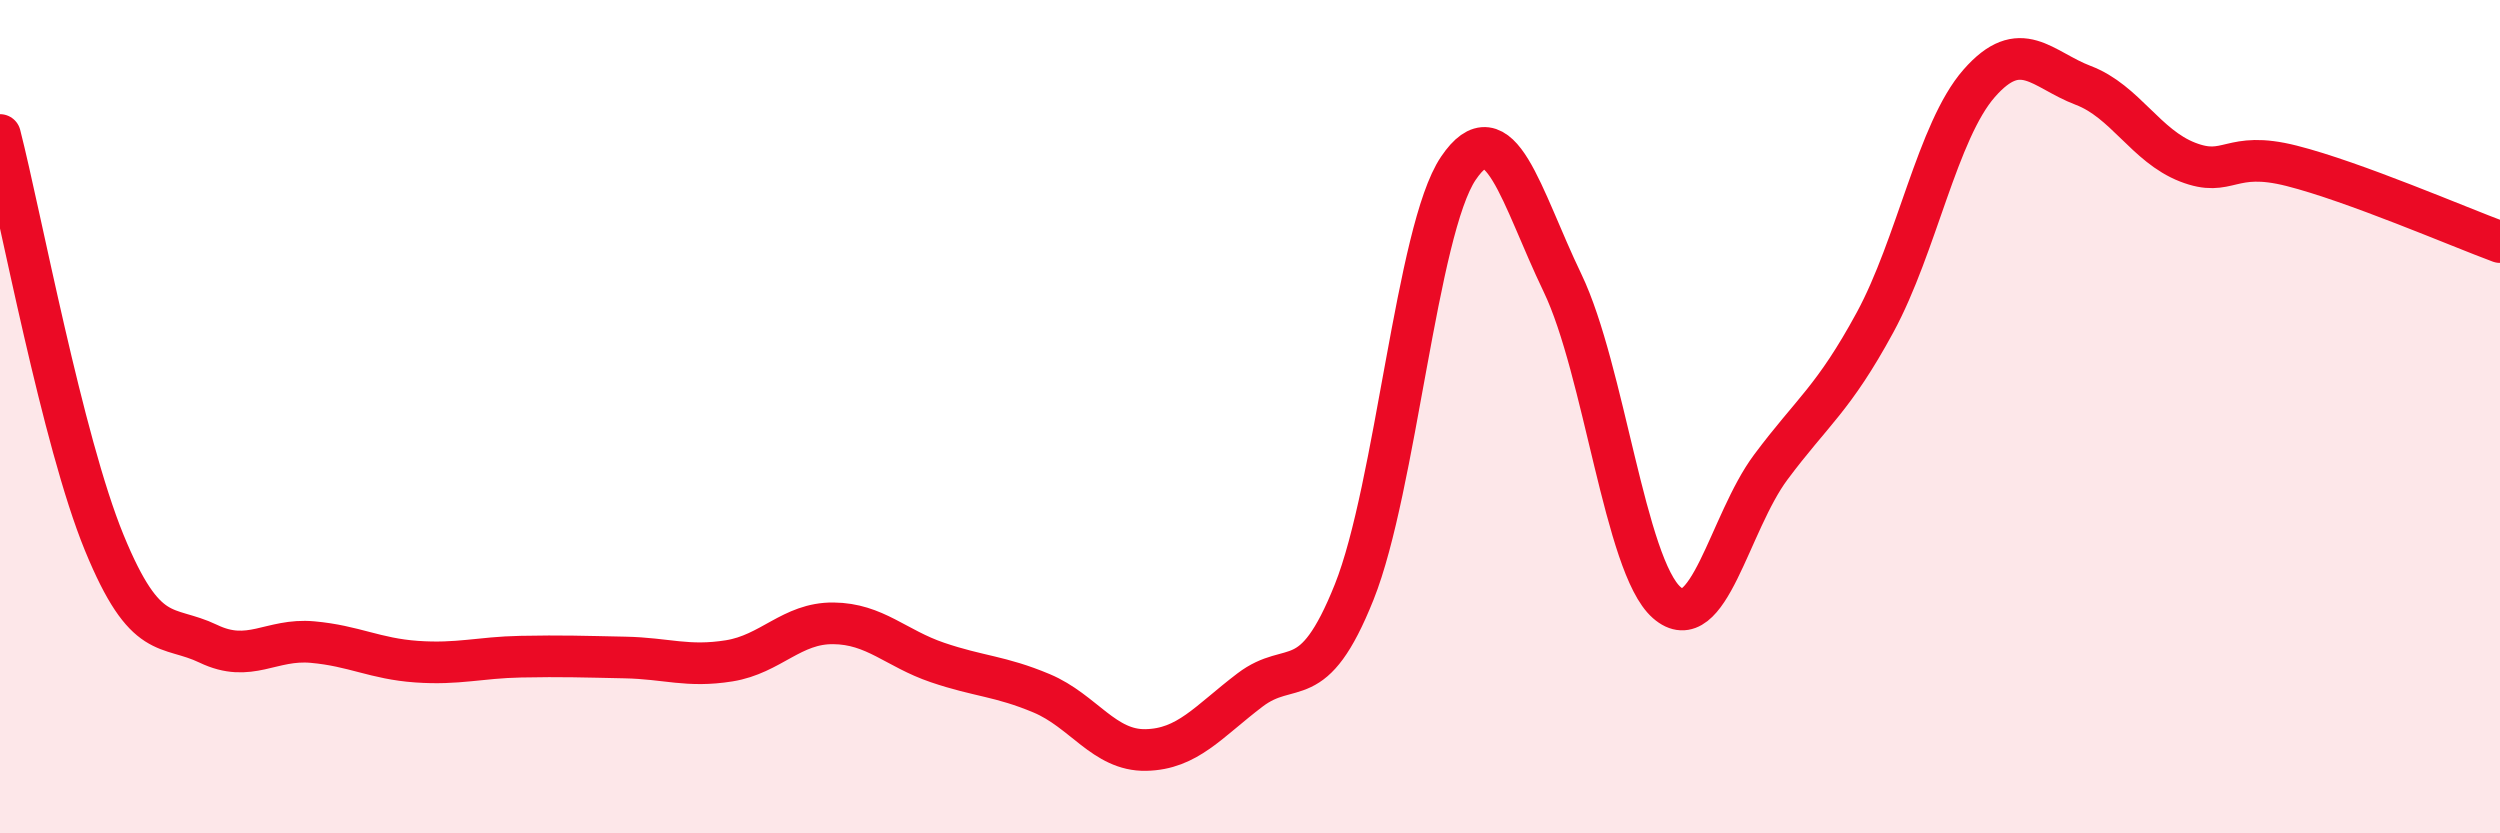
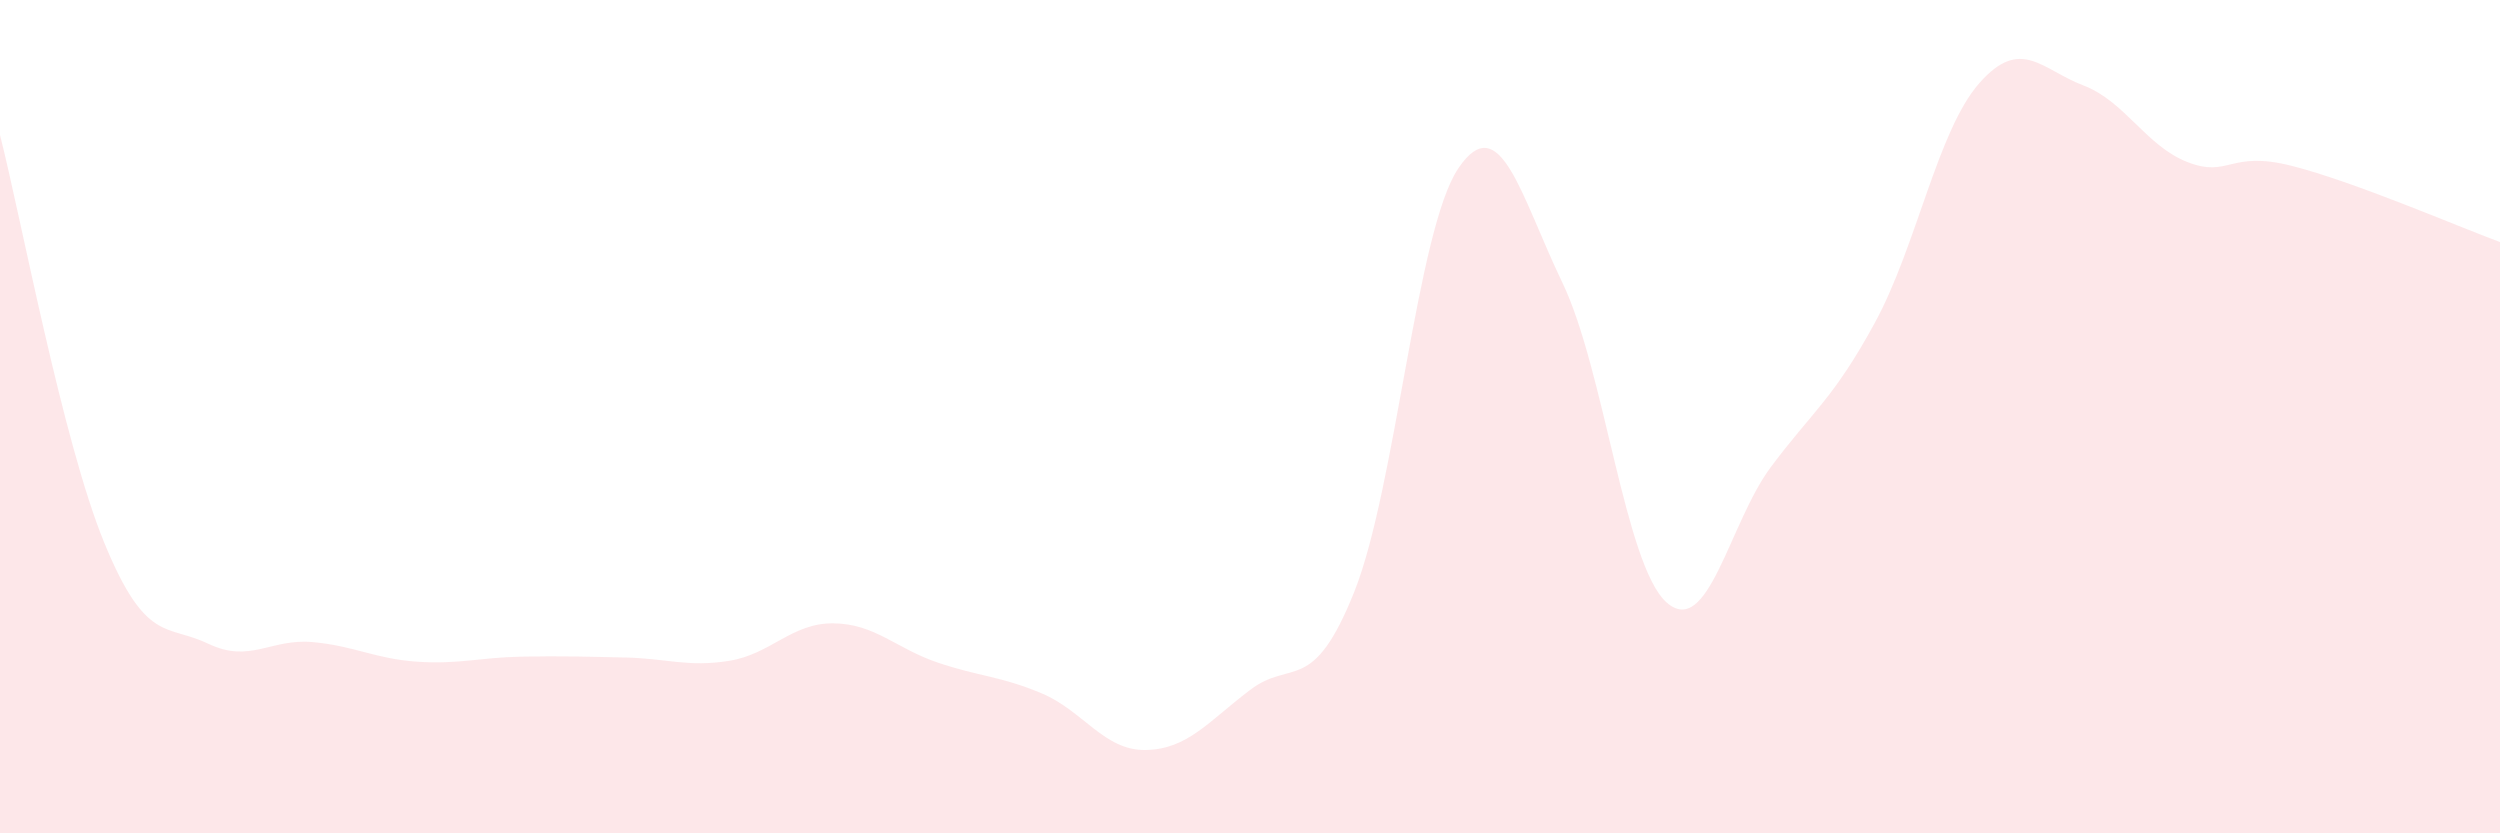
<svg xmlns="http://www.w3.org/2000/svg" width="60" height="20" viewBox="0 0 60 20">
  <path d="M 0,3.24 C 0.5,5.2 1.5,10.58 2.5,13.02 C 3.5,15.46 4,14.97 5,15.45 C 6,15.93 6.5,15.32 7.5,15.41 C 8.5,15.5 9,15.81 10,15.88 C 11,15.95 11.5,15.78 12.5,15.76 C 13.5,15.74 14,15.76 15,15.78 C 16,15.8 16.5,16.02 17.5,15.86 C 18.5,15.7 19,14.95 20,14.96 C 21,14.97 21.5,15.56 22.5,15.9 C 23.5,16.24 24,16.22 25,16.64 C 26,17.06 26.5,18.02 27.5,18 C 28.5,17.98 29,17.32 30,16.56 C 31,15.8 31.5,16.71 32.5,14.21 C 33.5,11.71 34,5.52 35,4.04 C 36,2.56 36.5,4.71 37.5,6.79 C 38.5,8.87 39,13.58 40,14.46 C 41,15.34 41.5,12.55 42.5,11.21 C 43.5,9.87 44,9.58 45,7.74 C 46,5.9 46.5,3.14 47.5,2 C 48.5,0.86 49,1.67 50,2.05 C 51,2.43 51.5,3.5 52.5,3.89 C 53.5,4.28 53.5,3.6 55,3.98 C 56.5,4.36 59,5.44 60,5.81L60 20L0 20Z" fill="#EB0A25" opacity="0.1" stroke-linecap="round" stroke-linejoin="round" />
-   <path d="M 0,3.24 C 0.5,5.2 1.5,10.58 2.5,13.02 C 3.5,15.46 4,14.97 5,15.45 C 6,15.93 6.5,15.32 7.5,15.41 C 8.5,15.5 9,15.81 10,15.88 C 11,15.95 11.5,15.78 12.5,15.76 C 13.5,15.74 14,15.76 15,15.78 C 16,15.8 16.5,16.02 17.5,15.86 C 18.5,15.7 19,14.95 20,14.96 C 21,14.97 21.5,15.56 22.5,15.9 C 23.5,16.24 24,16.22 25,16.64 C 26,17.06 26.5,18.02 27.5,18 C 28.5,17.98 29,17.32 30,16.56 C 31,15.8 31.5,16.71 32.5,14.21 C 33.5,11.71 34,5.52 35,4.04 C 36,2.56 36.5,4.71 37.5,6.79 C 38.5,8.87 39,13.58 40,14.46 C 41,15.34 41.5,12.55 42.5,11.21 C 43.5,9.87 44,9.58 45,7.74 C 46,5.9 46.5,3.14 47.5,2 C 48.5,0.86 49,1.67 50,2.05 C 51,2.43 51.5,3.5 52.5,3.89 C 53.5,4.28 53.5,3.6 55,3.98 C 56.5,4.36 59,5.44 60,5.81" stroke="#EB0A25" stroke-width="1" fill="none" stroke-linecap="round" stroke-linejoin="round" />
</svg>